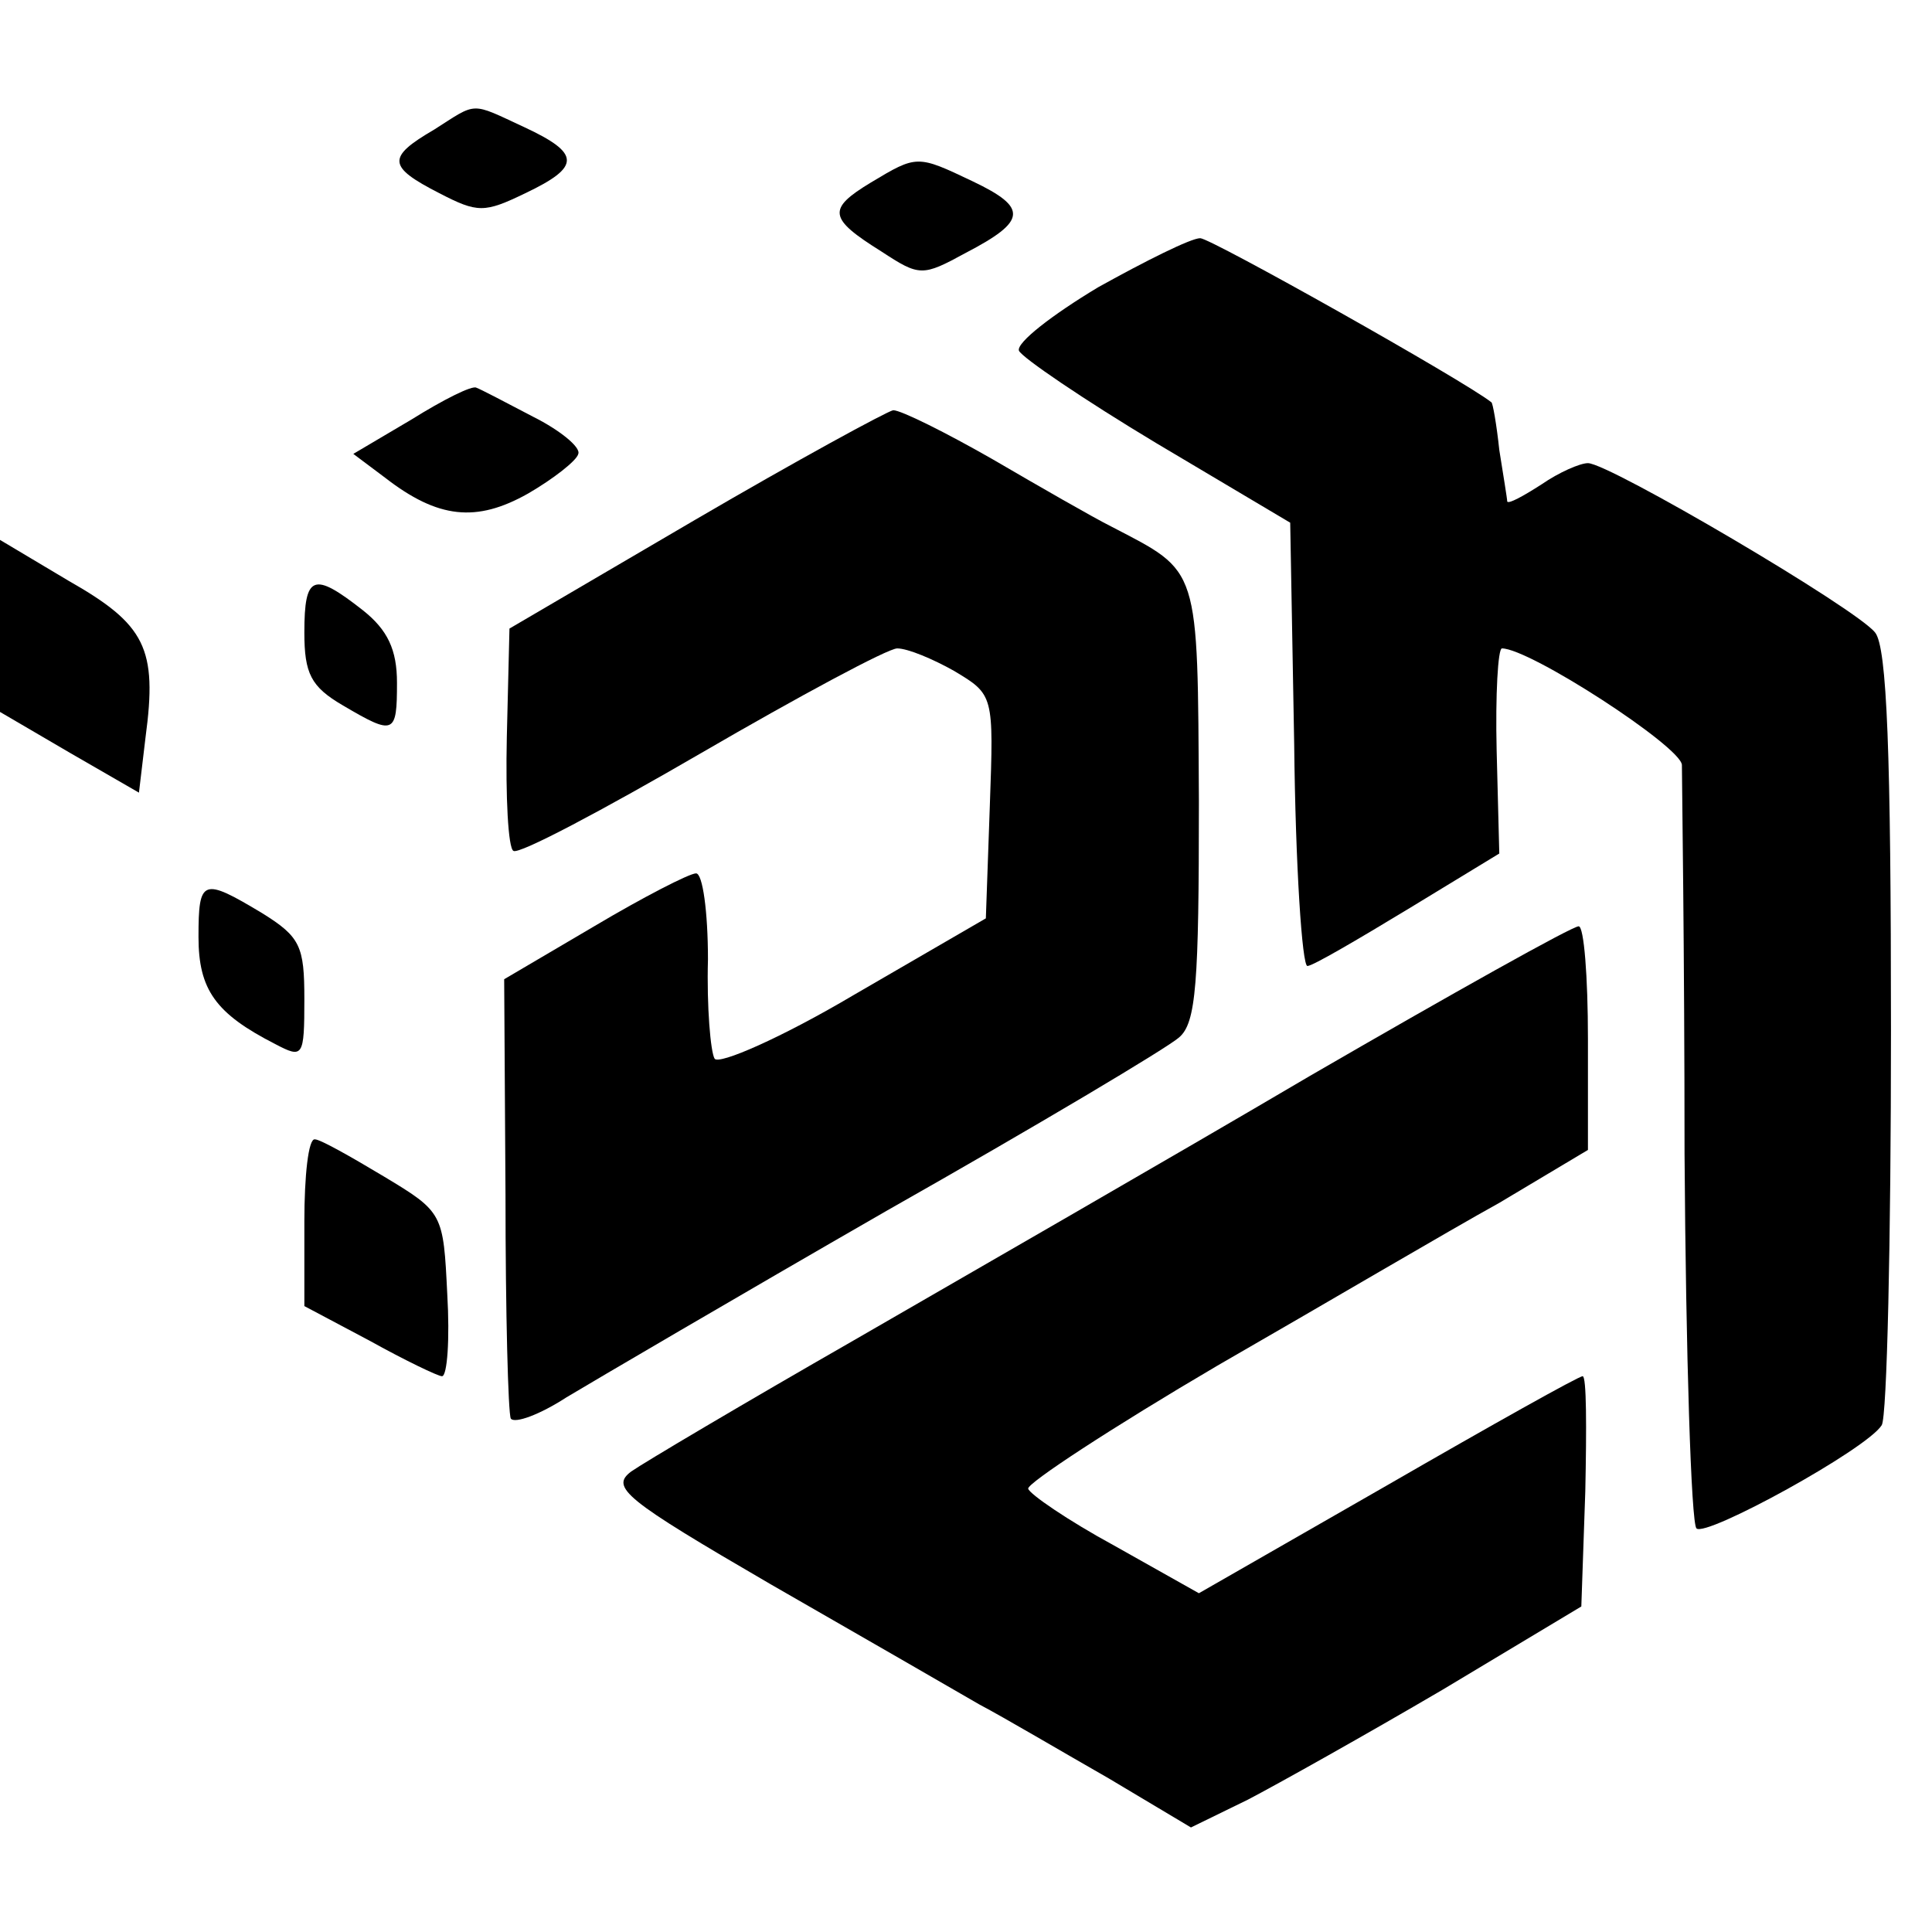
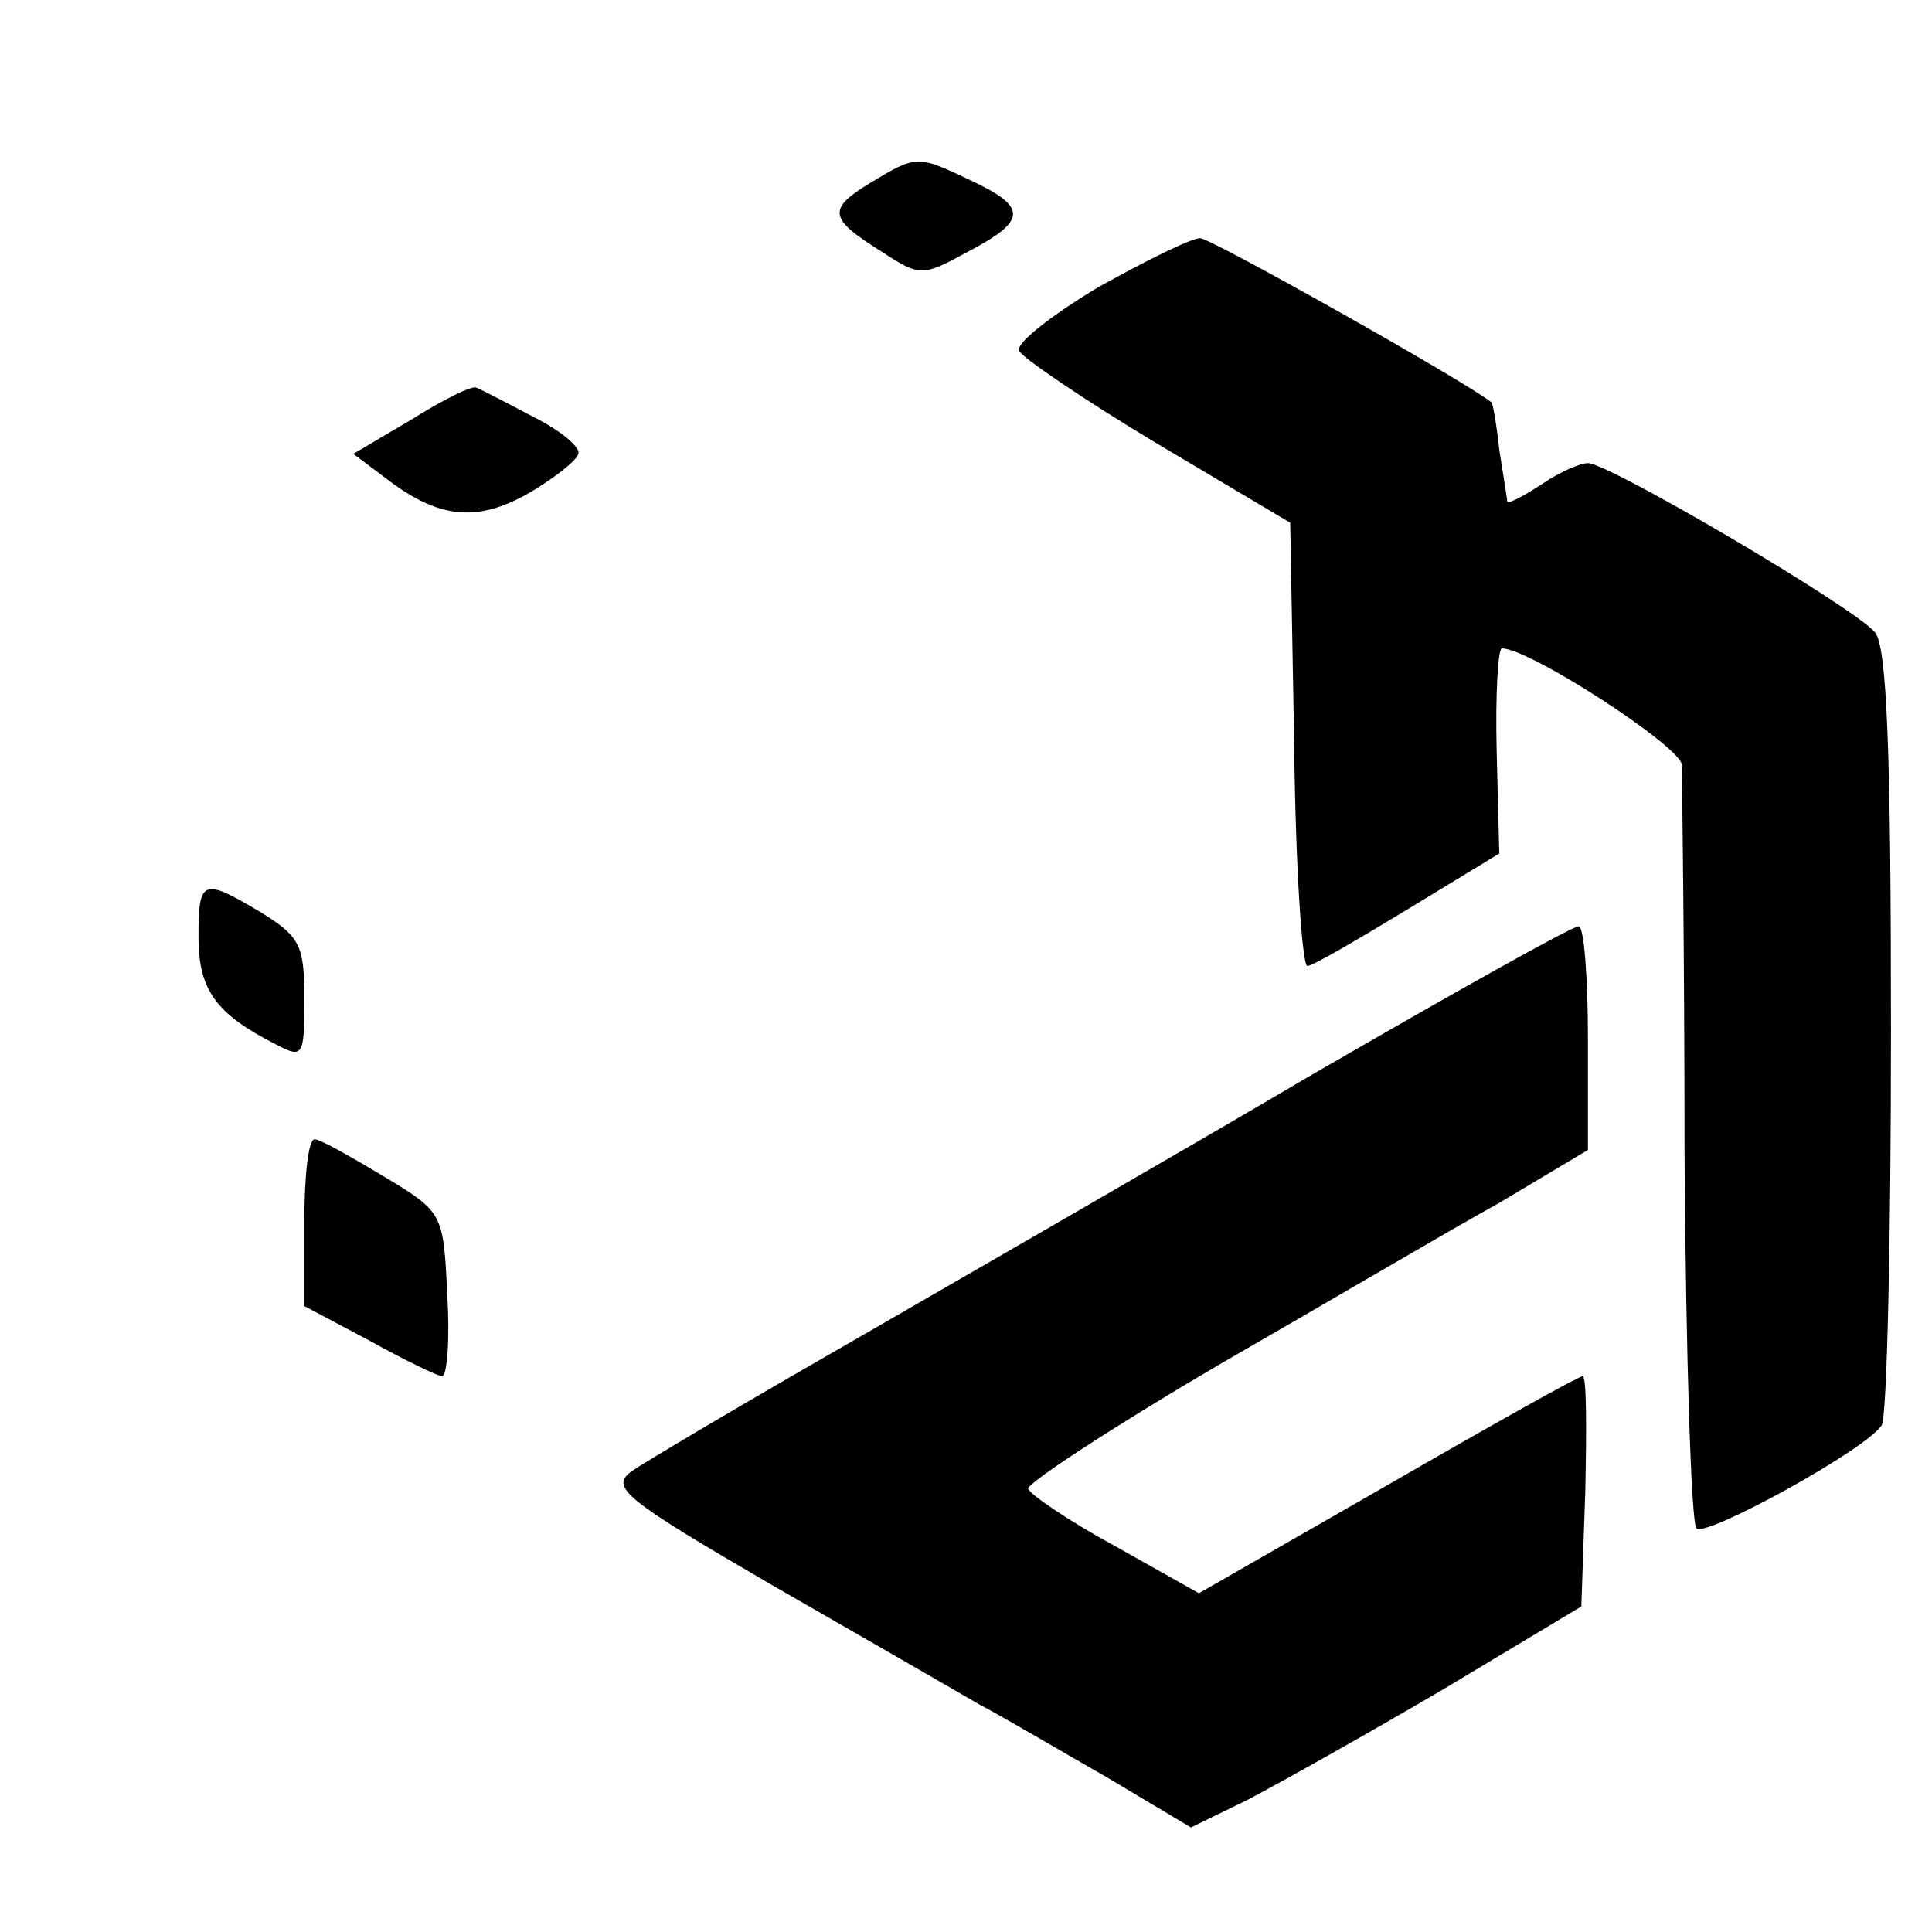
<svg xmlns="http://www.w3.org/2000/svg" version="1.0" width="146pt" height="146pt" viewBox="0 0 146 146" preserveAspectRatio="xMidYMid meet">
  <g transform="translate(0,146) scale(0.1,-0.1)" fill="#000000" stroke="none">
-     <path d="M328 1362 c-36 -21 -35 -28 4 -48 29 -15 34 -15 65 0 42 20 42 30 -1 50 -41 19 -35 19 -68 -2z" />
    <path d="M658 1322 c-33 -20 -32 -27 8 -52 29 -19 31 -19 64 -1 46 24 47 34 5 54 -42 20 -42 20 -77 -1z" />
    <path d="M830 1243 c-35 -21 -62 -42 -60 -48 2 -5 49 -37 104 -70 l101 -60 3 -167 c1 -93 6 -168 10 -168 4 0 38 20 76 43 l69 42 -2 78 c-1 42 1 77 4 77 21 0 135 -74 136 -88 0 -10 2 -141 2 -294 1 -152 5 -279 9 -283 7 -7 129 60 140 78 4 6 7 140 7 298 0 210 -3 290 -12 301 -14 18 -201 128 -217 128 -6 0 -22 -7 -35 -16 -14 -9 -25 -15 -26 -13 0 2 -3 20 -6 39 -2 19 -5 36 -6 36 -20 16 -212 124 -220 124 -7 0 -41 -17 -77 -37z" />
    <path d="M311 1143 l-44 -26 24 -18 c40 -31 69 -34 108 -12 19 11 37 25 38 30 2 5 -14 18 -34 28 -21 11 -40 21 -43 22 -3 2 -25 -9 -49 -24z" />
-     <path d="M525 1067 l-140 -82 -2 -82 c-1 -45 1 -84 5 -86 4 -3 68 31 142 74 74 43 141 79 148 79 8 0 27 -8 43 -17 30 -18 30 -18 27 -102 l-3 -85 -100 -58 c-54 -32 -102 -53 -105 -48 -3 5 -6 39 -5 75 0 36 -4 65 -9 65 -5 0 -40 -18 -77 -40 l-68 -40 1 -163 c0 -89 2 -165 4 -169 3 -4 22 3 42 16 20 12 129 76 242 141 113 64 212 123 221 131 13 11 15 41 15 178 -1 180 1 173 -66 208 -14 7 -54 30 -90 51 -35 20 -69 37 -75 37 -5 -1 -73 -38 -150 -83z" />
-     <path d="M0 987 l0 -65 53 -31 52 -30 5 42 c9 67 0 85 -58 118 l-52 31 0 -65z" />
-     <path d="M230 982 c0 -31 5 -41 29 -55 39 -23 41 -22 41 17 0 25 -7 40 -26 55 -37 29 -44 27 -44 -17z" />
+     <path d="M230 982 z" />
    <path d="M150 752 c0 -40 13 -58 58 -81 21 -11 22 -10 22 34 0 40 -3 47 -32 65 -45 27 -48 26 -48 -18z" />
    <path d="M990 647 c-107 -63 -262 -152 -345 -200 -82 -47 -158 -92 -168 -99 -16 -12 -5 -21 105 -85 68 -39 139 -80 158 -91 19 -10 63 -36 98 -56 l62 -37 43 21 c23 12 89 49 147 83 l105 63 3 87 c1 48 1 87 -2 87 -3 0 -69 -37 -147 -82 l-143 -82 -64 36 c-35 19 -64 39 -65 43 -1 4 63 46 143 93 80 46 175 102 213 123 l67 40 0 84 c0 47 -3 85 -7 85 -5 0 -96 -51 -203 -113z" />
    <path d="M230 537 l0 -64 49 -26 c27 -15 52 -27 55 -27 4 0 6 28 4 62 -3 61 -3 62 -48 89 -25 15 -48 28 -52 28 -5 1 -8 -28 -8 -62z" />
  </g>
</svg>